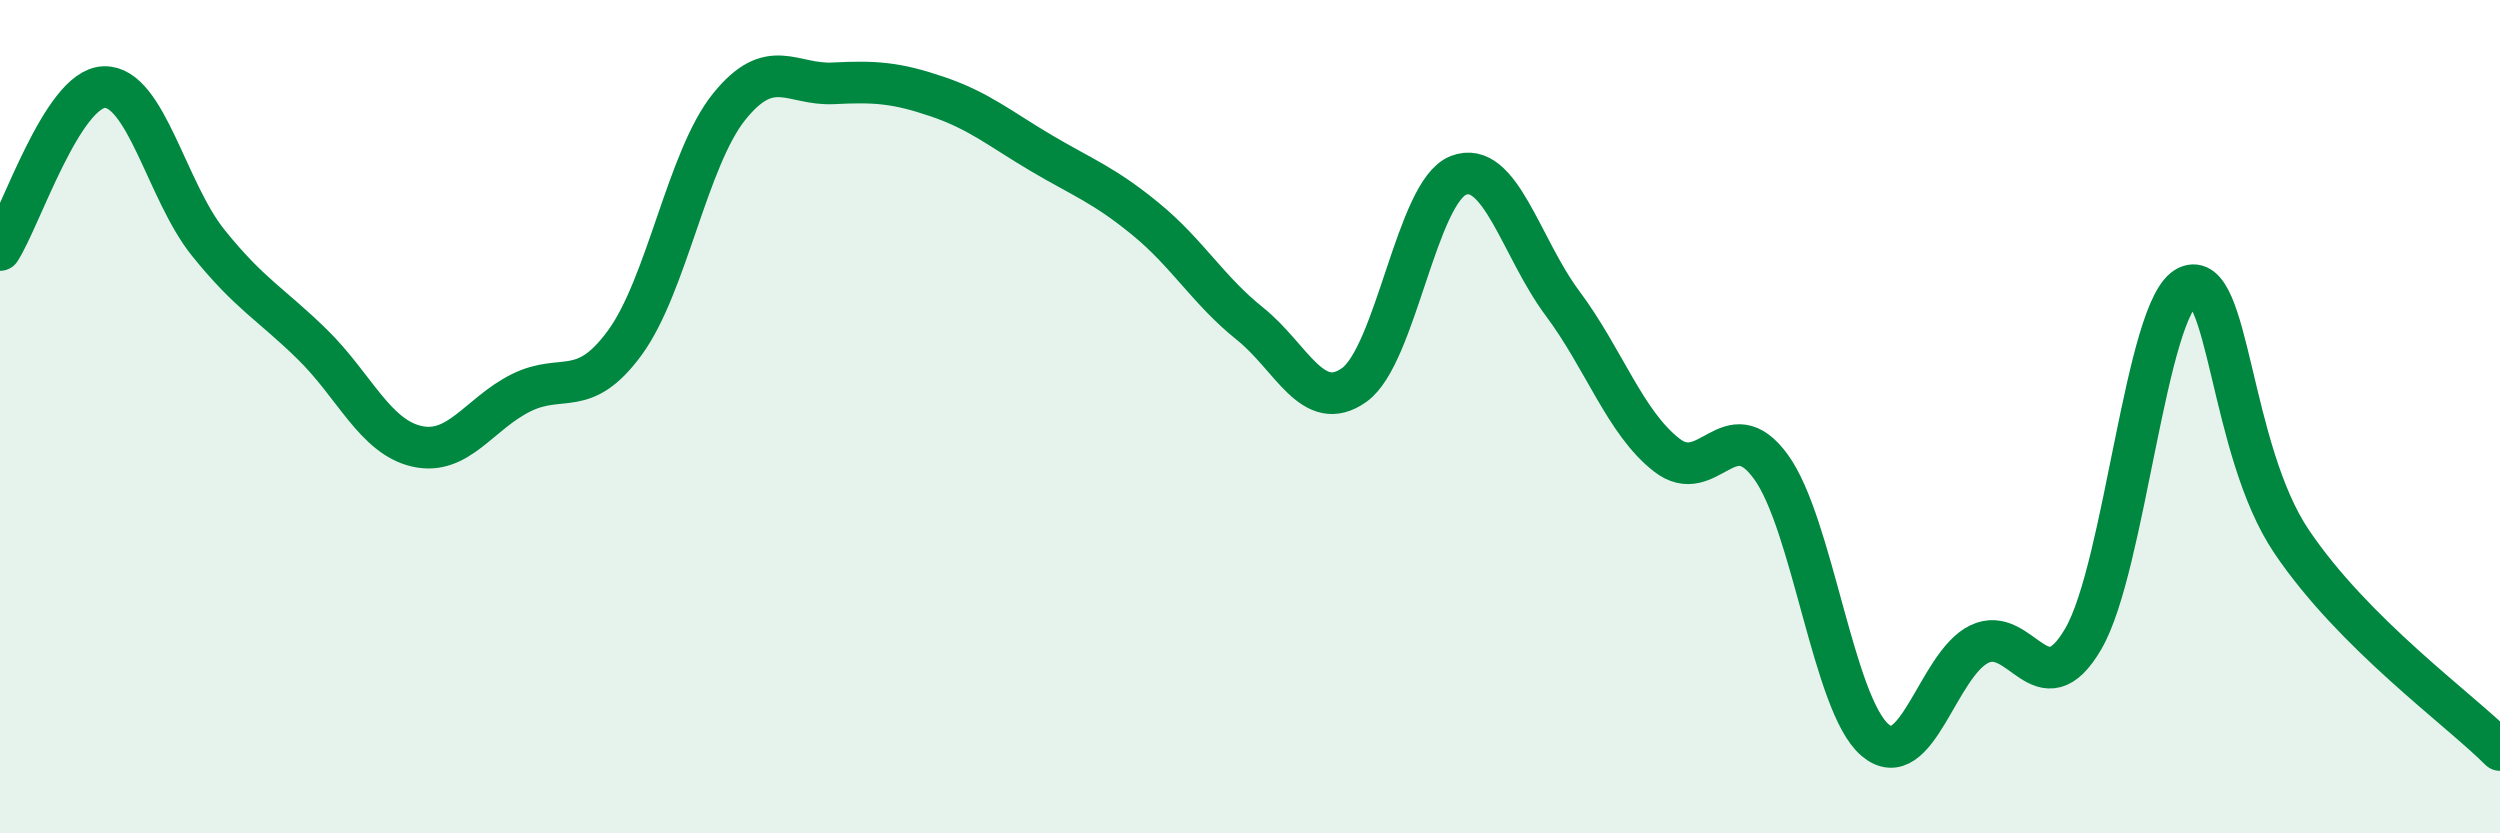
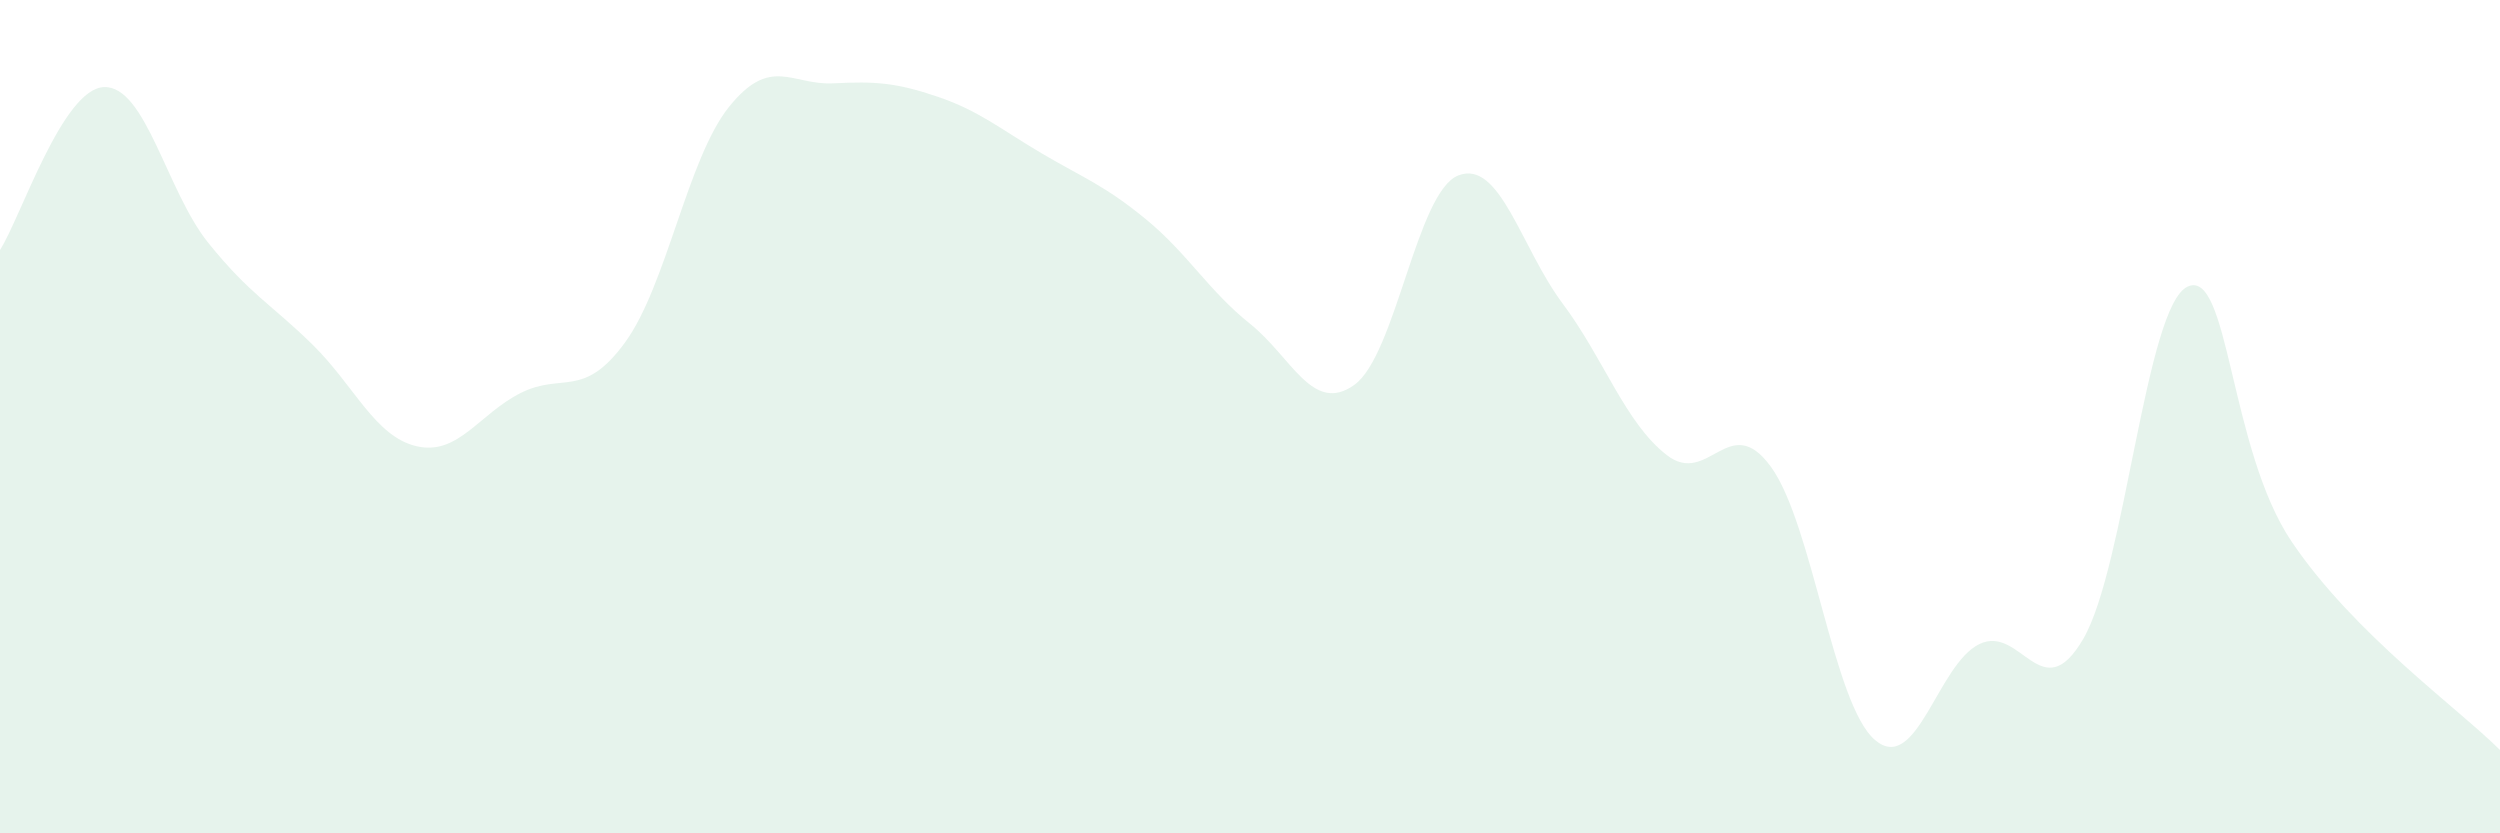
<svg xmlns="http://www.w3.org/2000/svg" width="60" height="20" viewBox="0 0 60 20">
  <path d="M 0,6 C 0.5,5.22 1.5,2.12 2.5,2.09 C 3.5,2.06 4,4.59 5,5.83 C 6,7.07 6.5,7.29 7.5,8.27 C 8.5,9.25 9,10.48 10,10.71 C 11,10.94 11.5,9.93 12.5,9.43 C 13.5,8.93 14,9.59 15,8.22 C 16,6.85 16.5,3.8 17.5,2.56 C 18.5,1.32 19,2.05 20,2 C 21,1.95 21.5,1.98 22.5,2.32 C 23.5,2.66 24,3.09 25,3.68 C 26,4.27 26.5,4.44 27.5,5.26 C 28.5,6.08 29,6.97 30,7.77 C 31,8.57 31.5,9.95 32.5,9.24 C 33.5,8.53 34,4.6 35,4.21 C 36,3.82 36.5,5.94 37.5,7.28 C 38.5,8.62 39,10.14 40,10.92 C 41,11.7 41.5,9.83 42.5,11.2 C 43.5,12.57 44,16.91 45,17.76 C 46,18.61 46.5,15.95 47.5,15.46 C 48.5,14.97 49,17.05 50,15.33 C 51,13.61 51.5,7.35 52.5,6.88 C 53.5,6.41 53.5,10.78 55,13 C 56.5,15.22 59,17 60,18L60 20L0 20Z" fill="#008740" opacity="0.1" stroke-linecap="round" stroke-linejoin="round" />
-   <path d="M 0,6 C 0.5,5.22 1.5,2.12 2.5,2.09 C 3.5,2.06 4,4.59 5,5.83 C 6,7.07 6.5,7.29 7.5,8.27 C 8.5,9.25 9,10.48 10,10.71 C 11,10.94 11.5,9.93 12.5,9.43 C 13.5,8.93 14,9.59 15,8.22 C 16,6.85 16.5,3.8 17.5,2.56 C 18.5,1.32 19,2.05 20,2 C 21,1.95 21.5,1.98 22.5,2.32 C 23.5,2.66 24,3.09 25,3.68 C 26,4.27 26.5,4.44 27.5,5.26 C 28.5,6.08 29,6.97 30,7.77 C 31,8.57 31.5,9.95 32.5,9.24 C 33.5,8.53 34,4.6 35,4.21 C 36,3.82 36.5,5.94 37.5,7.28 C 38.5,8.62 39,10.14 40,10.92 C 41,11.7 41.5,9.83 42.5,11.2 C 43.5,12.57 44,16.91 45,17.76 C 46,18.61 46.5,15.95 47.5,15.46 C 48.5,14.97 49,17.05 50,15.33 C 51,13.61 51.5,7.35 52.5,6.88 C 53.5,6.41 53.5,10.78 55,13 C 56.5,15.22 59,17 60,18" stroke="#008740" stroke-width="1" fill="none" stroke-linecap="round" stroke-linejoin="round" />
</svg>